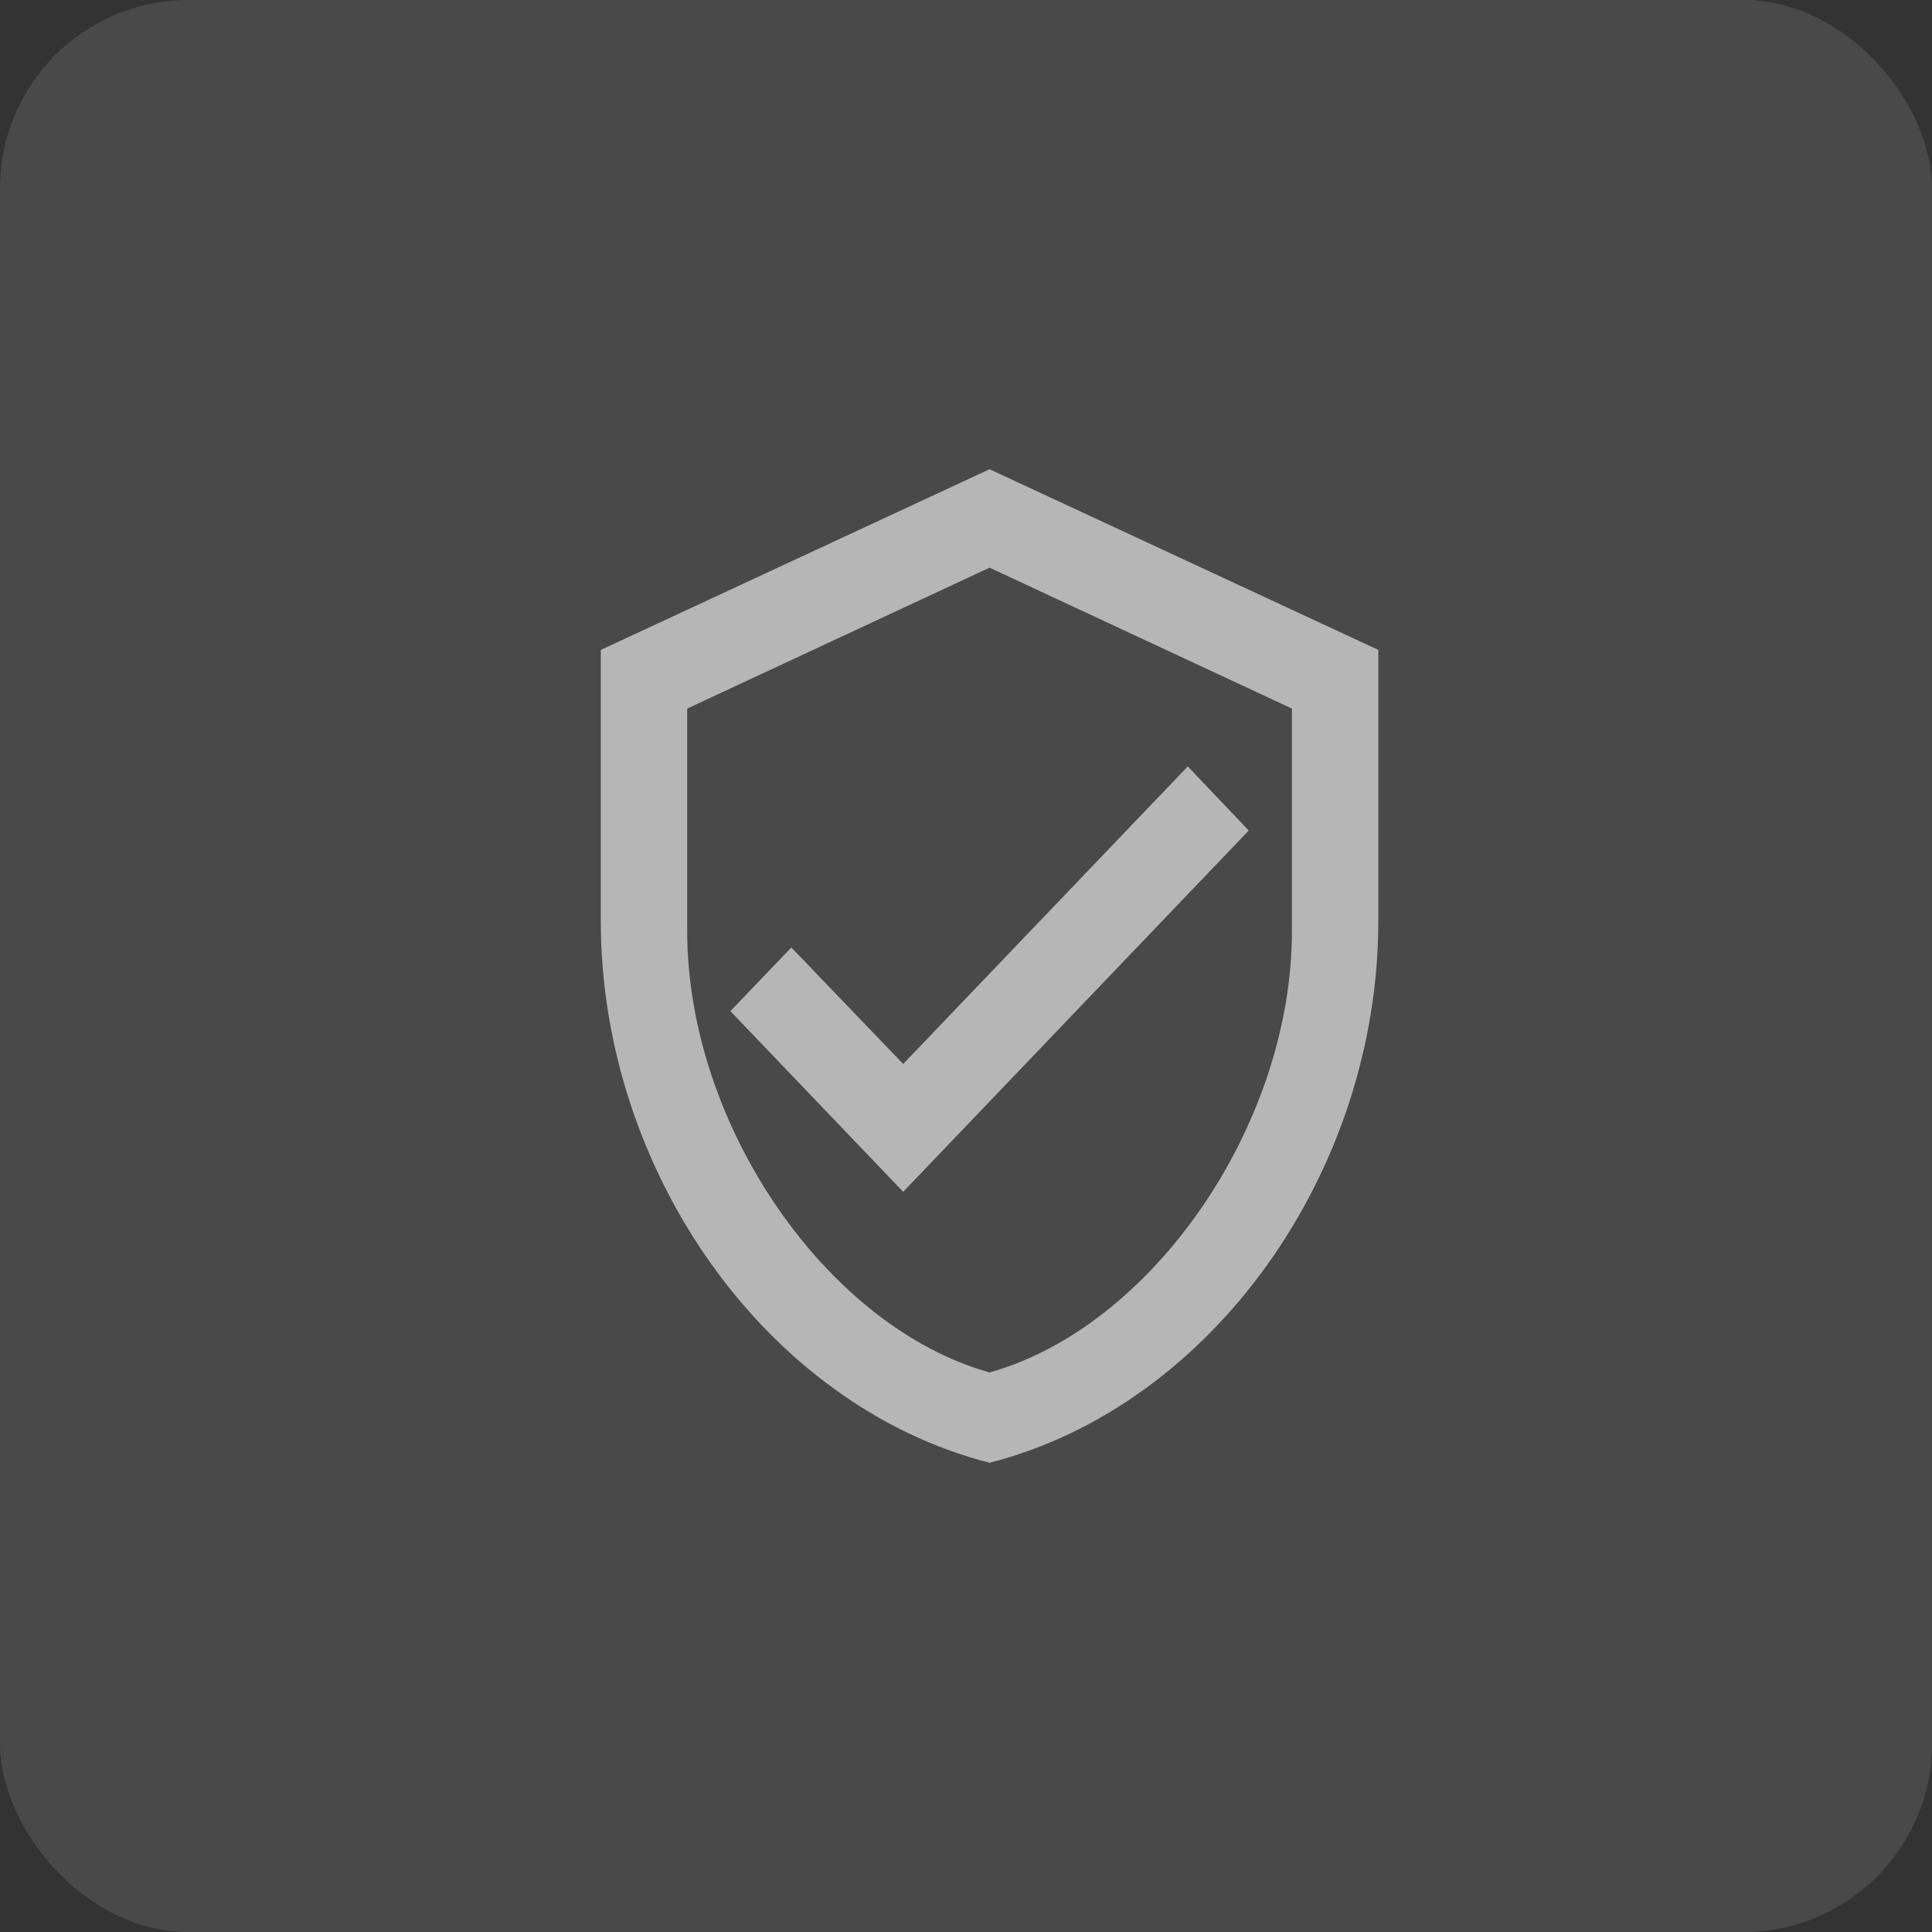
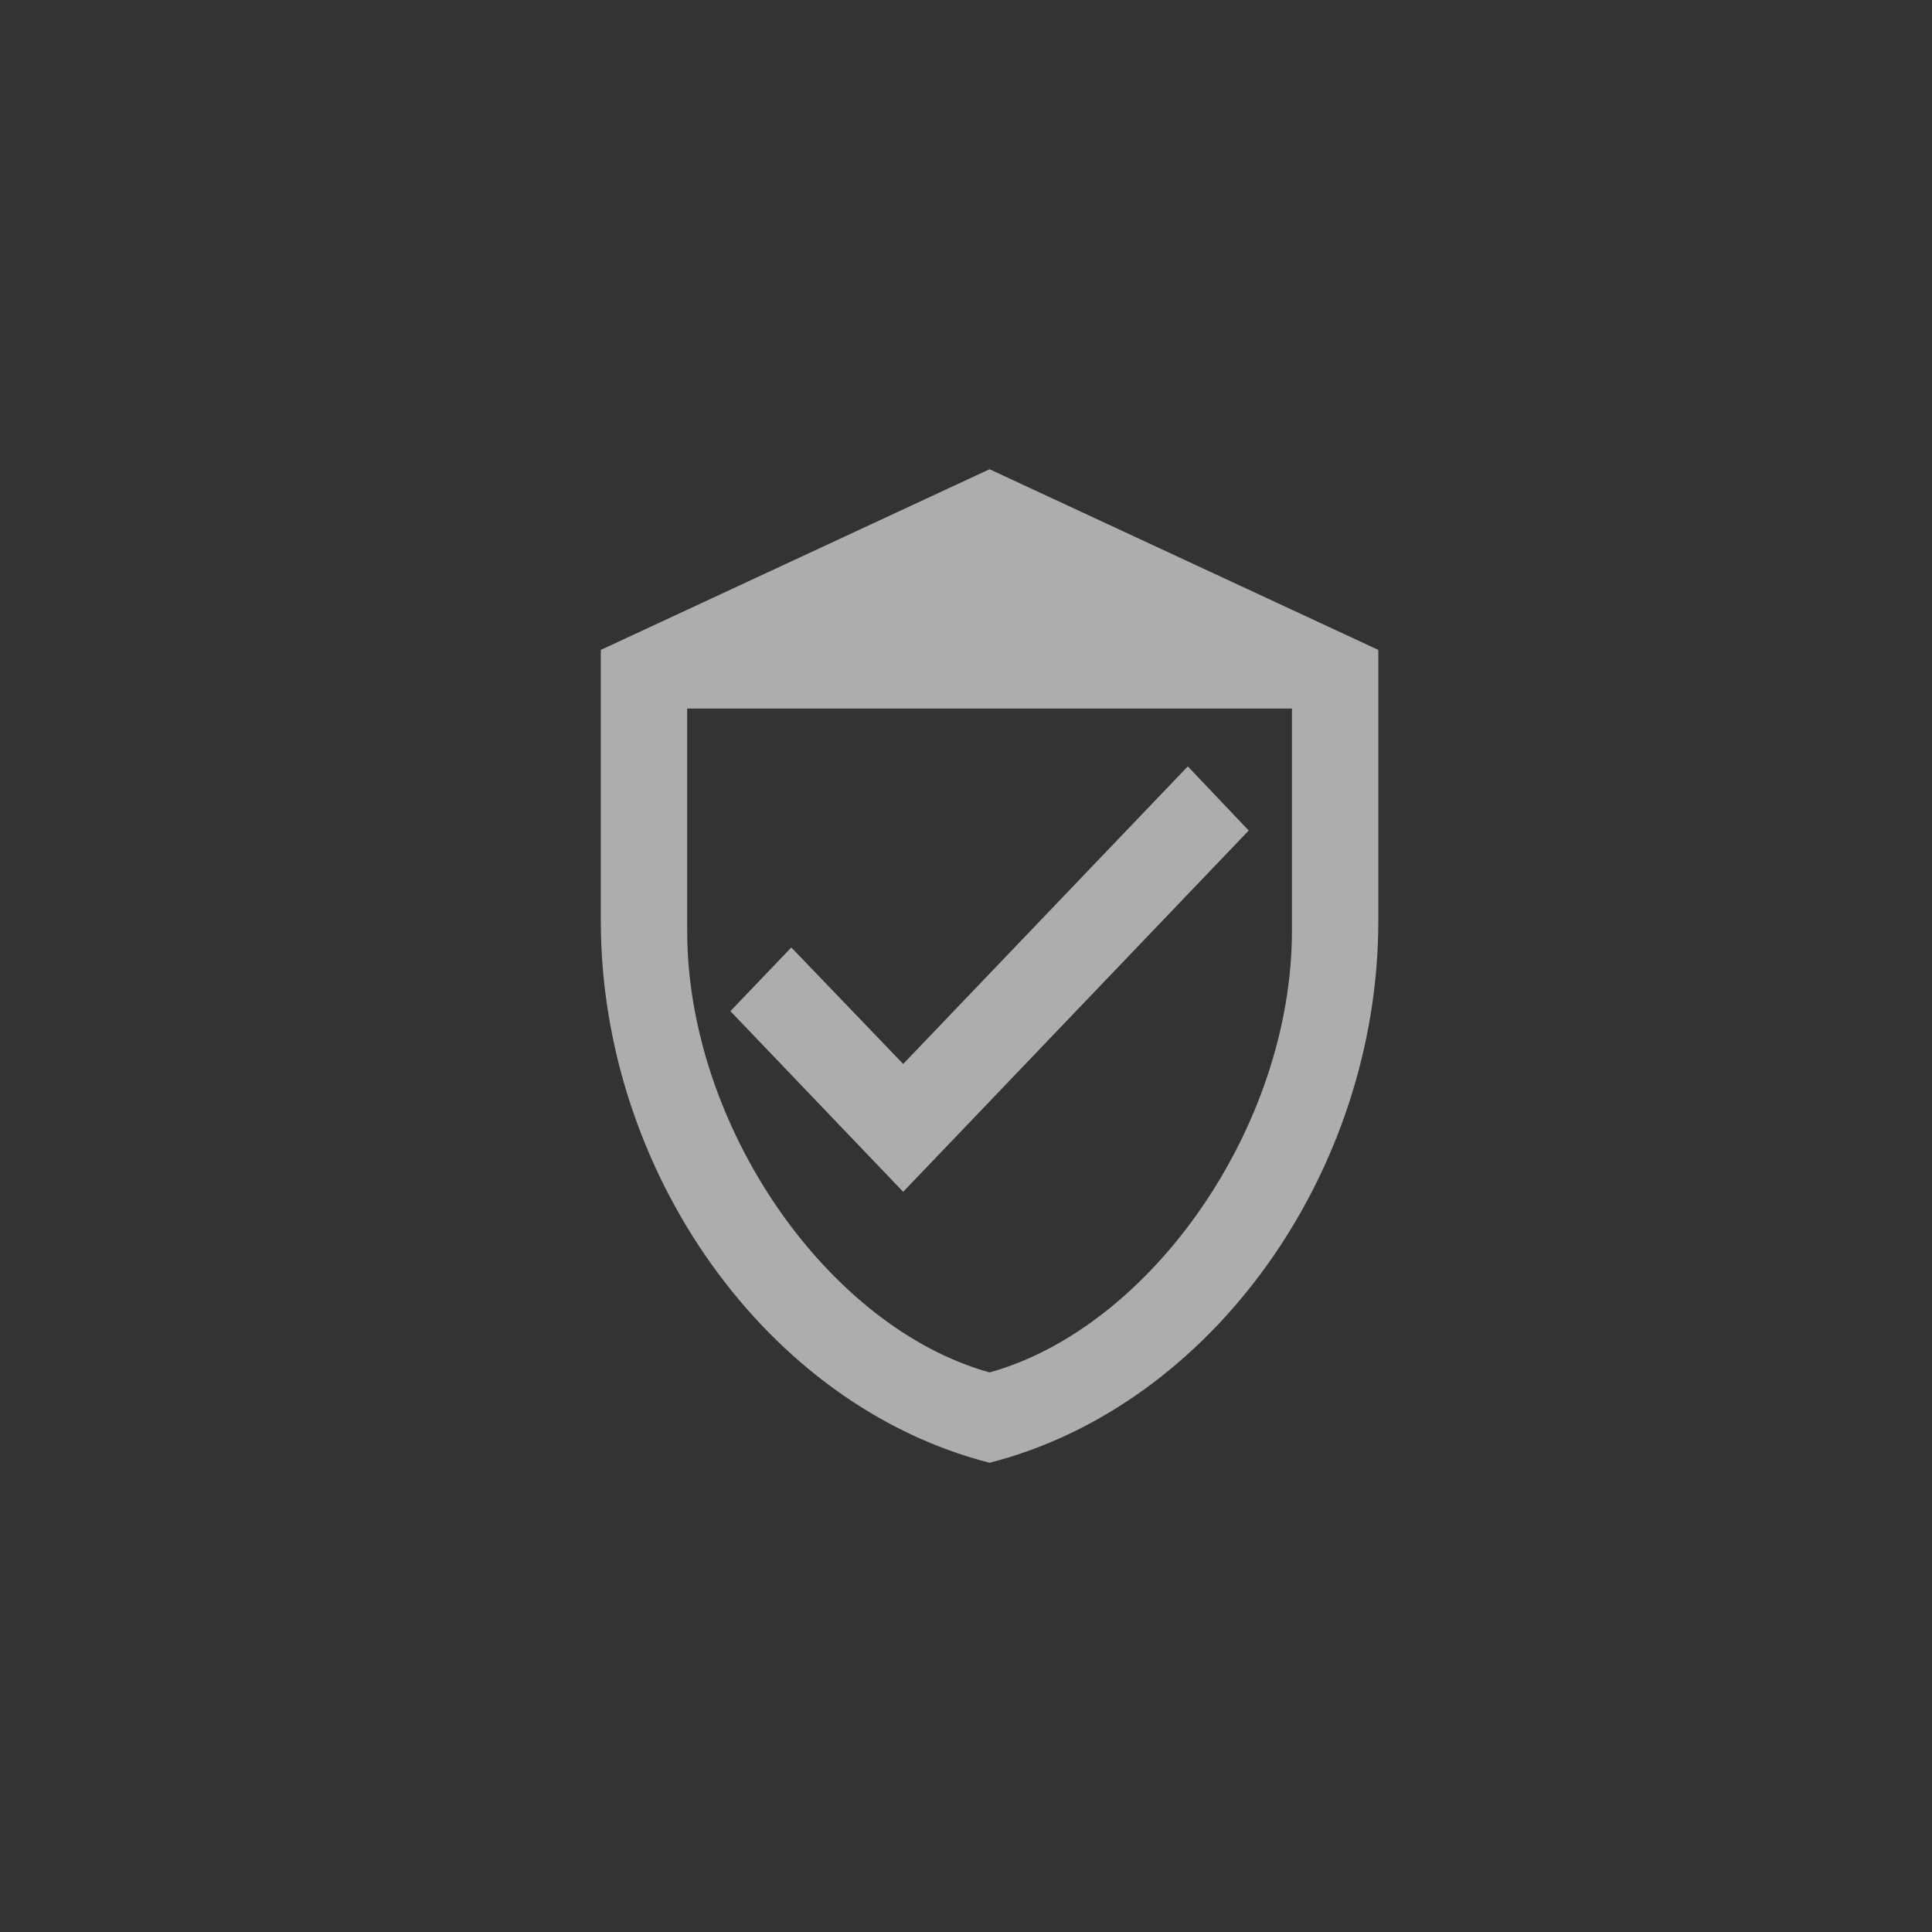
<svg xmlns="http://www.w3.org/2000/svg" width="41" height="41" viewBox="0 0 41 41" fill="none">
  <rect x="0" y="0" width="41" height="41" fill="#333333" stroke="none" />
-   <rect width="41" height="41" rx="4" fill="white" fill-opacity="0.11" />
-   <path d="M29.25 19.542C29.25 24.86 25.73 29.834 21 31.042C16.27 29.834 12.75 24.86 12.75 19.542V13.792L21 9.958L29.25 13.792V19.542ZM21 29.125C24.438 28.167 27.417 23.892 27.417 19.752V15.037L21 12.047L14.583 15.037V19.752C14.583 23.892 17.562 28.167 21 29.125ZM19.167 25.292L15.5 21.458L16.793 20.107L19.167 22.579L25.207 16.264L26.5 17.625" fill="white" fill-opacity="0.6" />
+   <path d="M29.25 19.542C29.25 24.86 25.73 29.834 21 31.042C16.27 29.834 12.75 24.86 12.75 19.542V13.792L21 9.958L29.25 13.792V19.542ZM21 29.125C24.438 28.167 27.417 23.892 27.417 19.752V15.037L14.583 15.037V19.752C14.583 23.892 17.562 28.167 21 29.125ZM19.167 25.292L15.5 21.458L16.793 20.107L19.167 22.579L25.207 16.264L26.5 17.625" fill="white" fill-opacity="0.6" />
</svg>